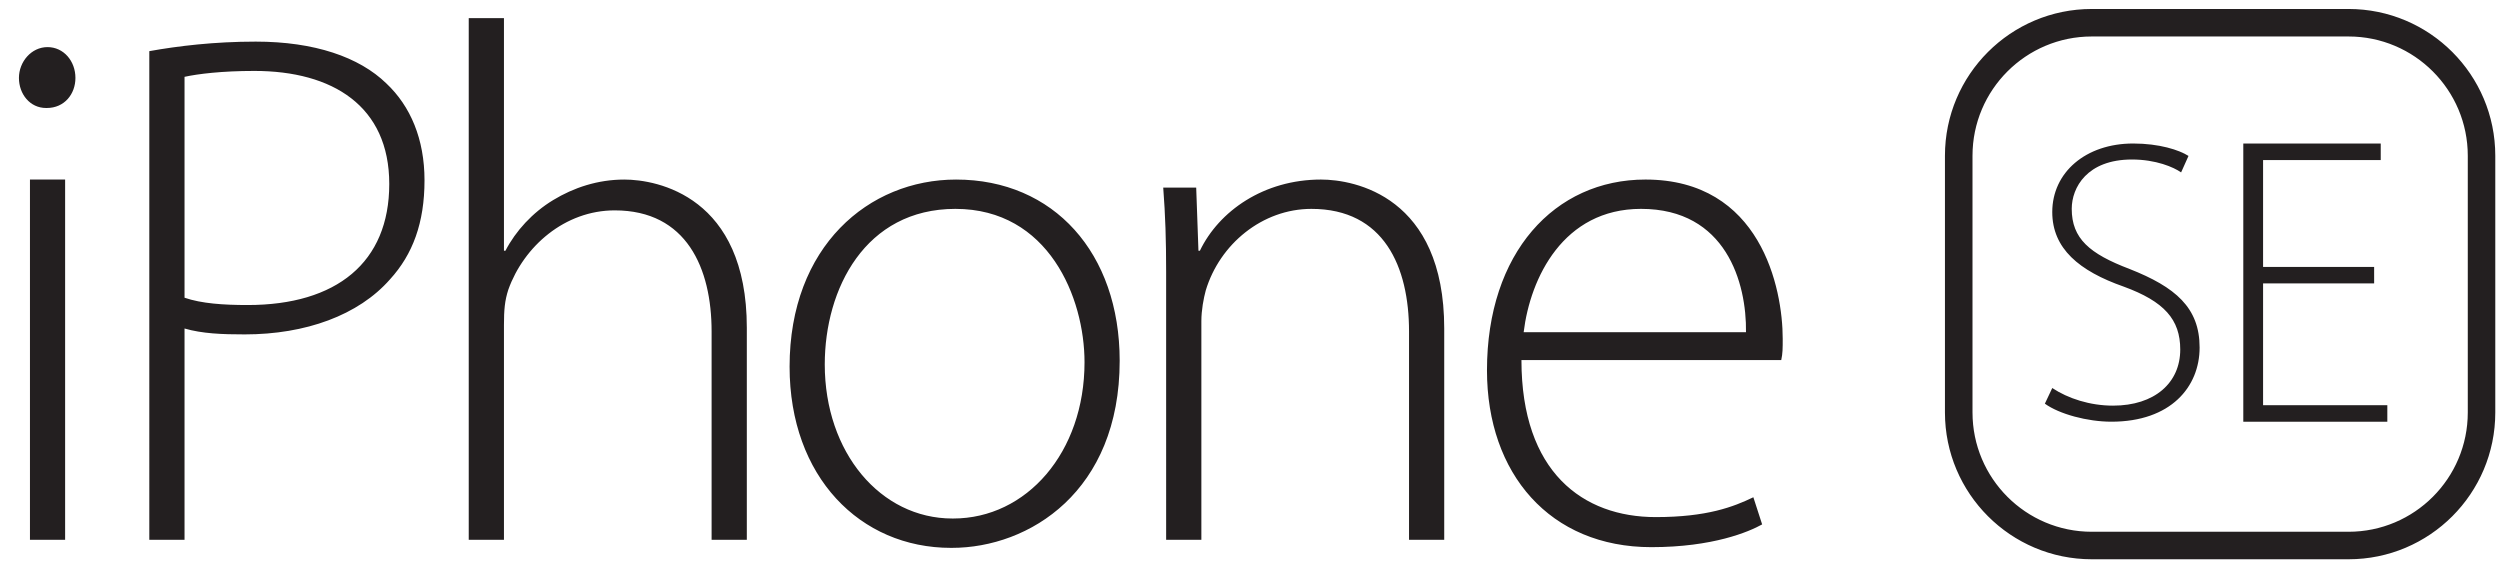
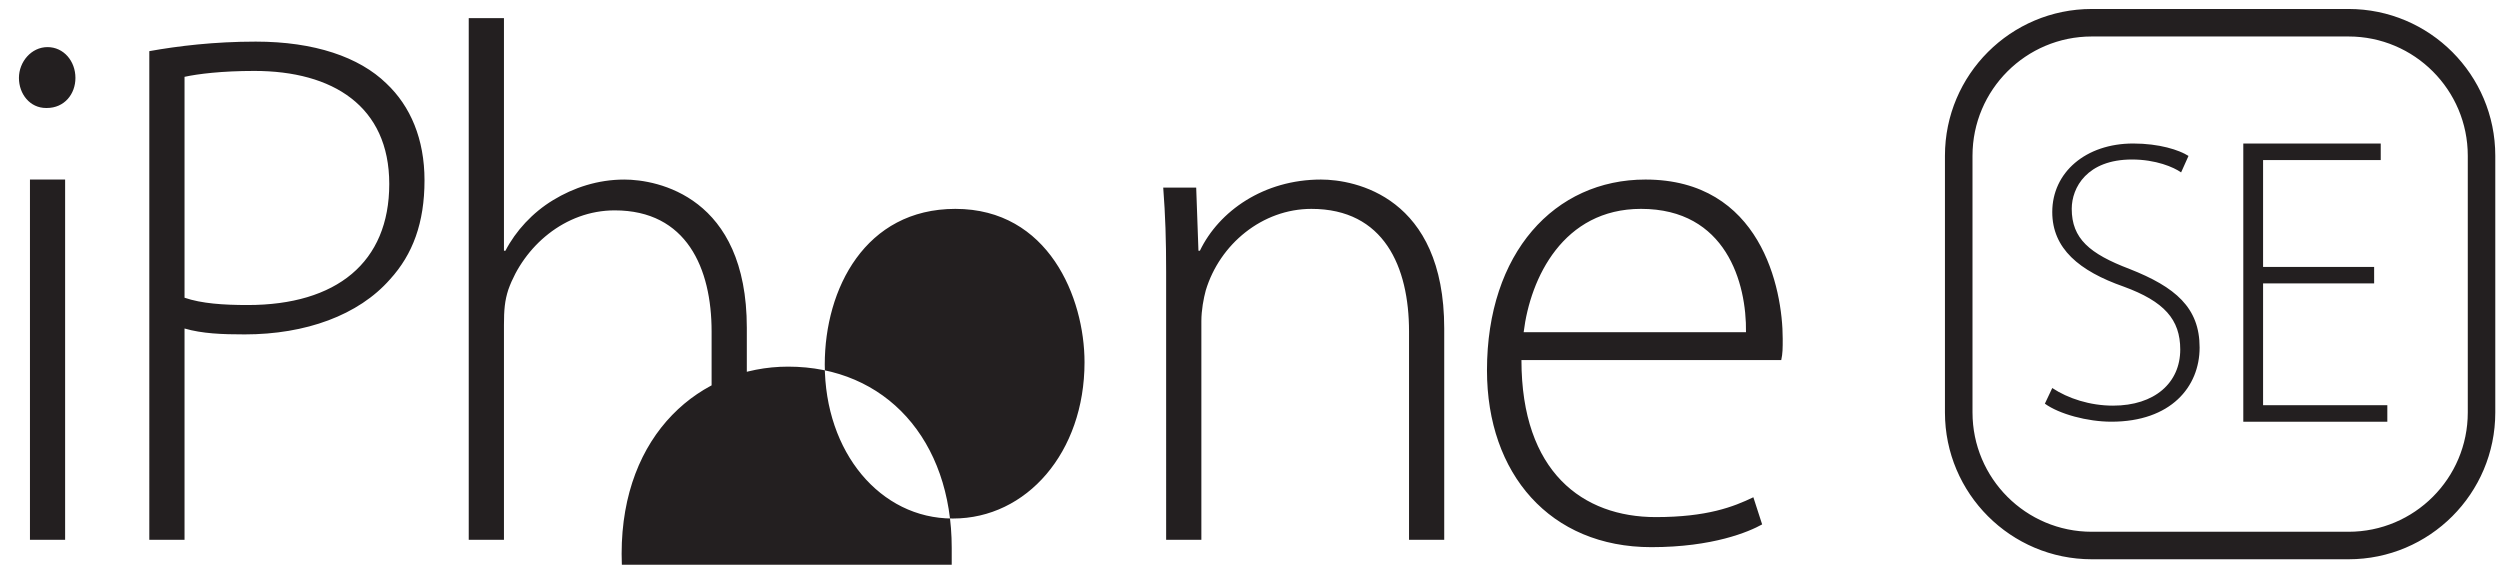
<svg xmlns="http://www.w3.org/2000/svg" version="1.1" id="Layer_1" x="0px" y="0px" width="278.333px" height="62.875px" viewBox="0 0 278.333 62.875" enable-background="new 0 0 278.333 62.875" xml:space="preserve">
-   <path fill="#231F20" d="M7.25,60.101v-40.11H3.335v40.11H7.25z M5.211,12.023c1.962,0,3.187-1.549,3.187-3.348  c0-1.879-1.311-3.431-3.109-3.431c-1.793,0-3.181,1.629-3.181,3.431c0,1.799,1.228,3.348,3.021,3.348H5.211z M16.624,60.101h3.921  V36.573c1.965,0.571,4.171,0.657,6.701,0.657c6.781,0,12.664-2.132,16.175-6.13c2.533-2.779,3.841-6.293,3.841-11.026  c0-4.578-1.555-8.252-4.248-10.786c-3.018-2.937-8.006-4.655-14.538-4.655c-4.655,0-8.663,0.491-11.853,1.061V60.101z M20.545,8.554  c1.478-0.327,4.171-0.657,7.769-0.657c8.74,0,15.024,3.924,15.024,12.584c0,8.743-5.874,13.479-15.765,13.479  c-2.688,0-5.14-0.164-7.028-0.814V8.554z M52.186,60.101h3.921V36.166c0-1.638,0.086-2.696,0.488-3.924  c1.721-4.819,6.291-8.82,11.844-8.82c8.012,0,10.786,6.454,10.786,13.479v23.2h3.921V36.493c0-14.624-9.965-16.502-13.642-16.502  c-2.94,0-5.637,0.897-7.92,2.286c-2.295,1.388-4.171,3.434-5.313,5.64h-0.164V2.02h-3.921V60.101L52.186,60.101z M105.958,60.996  c8.654,0,18.699-6.288,18.699-20.828c0-12.007-7.349-20.177-18.214-20.177c-9.719,0-18.536,7.432-18.536,20.831  c0,12.251,7.836,20.174,17.968,20.174H105.958z M106.036,57.728c-8.006,0-14.213-7.349-14.213-17.153  c0-8.413,4.501-17.32,14.543-17.32c10.37,0,14.377,9.891,14.377,17.076c0,10.048-6.46,17.397-14.624,17.397H106.036z   M129.831,60.101h3.921V35.756c0-1.228,0.247-2.533,0.49-3.428c1.555-5.149,6.297-9.073,11.761-9.073  c8.086,0,10.869,6.454,10.869,13.646v23.2h3.918V36.573c0-14.704-9.962-16.583-13.72-16.583c-6.371,0-11.359,3.511-13.482,7.926  h-0.161l-0.25-7.028h-3.671c0.238,3.11,0.324,5.803,0.324,9.392V60.101L129.831,60.101z M198.311,40.087  c0.164-0.734,0.164-1.311,0.164-2.37c0-5.64-2.45-17.727-15.284-17.727c-10.128,0-17.641,8.169-17.641,21.238  c0,11.52,7.019,19.689,18.298,19.689c6.864,0,10.872-1.715,12.337-2.533l-0.978-3.023c-2.209,1.064-5.152,2.209-10.872,2.209  c-8.086,0-14.948-4.986-14.948-17.483H198.311L198.311,40.087z M169.634,36.983c0.734-6.047,4.409-13.729,13.066-13.729  c9.478,0,11.764,8.255,11.687,13.729H169.634z M216.537,17.339C216.537,8.316,223.868,1,232.882,1h28.59  c9.02,0,16.336,7.322,16.336,16.339v28.584c0,9.026-7.316,16.342-16.336,16.342h-28.59c-9.014,0-16.345-7.322-16.345-16.342V17.339z   M219.605,17.339v28.584c0,7.328,5.939,13.28,13.277,13.28h28.59c7.322,0,13.274-5.946,13.274-13.28V17.339  c0-7.325-5.946-13.277-13.274-13.277h-28.59C225.557,4.062,219.605,10.005,219.605,17.339z M227.662,44.942  c1.6,1.159,4.733,2.007,7.406,2.007c6.617,0,9.822-3.883,9.822-8.259c0-4.457-2.711-6.736-7.795-8.743  c-4.468-1.698-6.442-3.392-6.442-6.698c0-2.364,1.701-5.491,6.701-5.491c2.675,0,4.649,0.854,5.476,1.436l0.823-1.834  c-1.049-0.669-3.258-1.383-6.157-1.383c-5.286,0-9.011,3.217-9.011,7.631c0,4.064,2.994,6.562,7.949,8.3  c4.519,1.653,6.3,3.66,6.3,7.007c0,3.704-2.848,6.246-7.483,6.246c-2.574,0-5.015-0.799-6.766-1.962L227.662,44.942L227.662,44.942z   M264.32,29.718h-12.364v-11.9h13.099v-1.84h-15.302v30.972h16.036v-1.837h-13.833V31.552h12.364V29.718z" />
+   <path fill="#231F20" d="M7.25,60.101v-40.11H3.335v40.11H7.25z M5.211,12.023c1.962,0,3.187-1.549,3.187-3.348  c0-1.879-1.311-3.431-3.109-3.431c-1.793,0-3.181,1.629-3.181,3.431c0,1.799,1.228,3.348,3.021,3.348H5.211z M16.624,60.101h3.921  V36.573c1.965,0.571,4.171,0.657,6.701,0.657c6.781,0,12.664-2.132,16.175-6.13c2.533-2.779,3.841-6.293,3.841-11.026  c0-4.578-1.555-8.252-4.248-10.786c-3.018-2.937-8.006-4.655-14.538-4.655c-4.655,0-8.663,0.491-11.853,1.061V60.101z M20.545,8.554  c1.478-0.327,4.171-0.657,7.769-0.657c8.74,0,15.024,3.924,15.024,12.584c0,8.743-5.874,13.479-15.765,13.479  c-2.688,0-5.14-0.164-7.028-0.814V8.554z M52.186,60.101h3.921V36.166c0-1.638,0.086-2.696,0.488-3.924  c1.721-4.819,6.291-8.82,11.844-8.82c8.012,0,10.786,6.454,10.786,13.479v23.2h3.921V36.493c0-14.624-9.965-16.502-13.642-16.502  c-2.94,0-5.637,0.897-7.92,2.286c-2.295,1.388-4.171,3.434-5.313,5.64h-0.164V2.02h-3.921V60.101L52.186,60.101z M105.958,60.996  c0-12.007-7.349-20.177-18.214-20.177c-9.719,0-18.536,7.432-18.536,20.831  c0,12.251,7.836,20.174,17.968,20.174H105.958z M106.036,57.728c-8.006,0-14.213-7.349-14.213-17.153  c0-8.413,4.501-17.32,14.543-17.32c10.37,0,14.377,9.891,14.377,17.076c0,10.048-6.46,17.397-14.624,17.397H106.036z   M129.831,60.101h3.921V35.756c0-1.228,0.247-2.533,0.49-3.428c1.555-5.149,6.297-9.073,11.761-9.073  c8.086,0,10.869,6.454,10.869,13.646v23.2h3.918V36.573c0-14.704-9.962-16.583-13.72-16.583c-6.371,0-11.359,3.511-13.482,7.926  h-0.161l-0.25-7.028h-3.671c0.238,3.11,0.324,5.803,0.324,9.392V60.101L129.831,60.101z M198.311,40.087  c0.164-0.734,0.164-1.311,0.164-2.37c0-5.64-2.45-17.727-15.284-17.727c-10.128,0-17.641,8.169-17.641,21.238  c0,11.52,7.019,19.689,18.298,19.689c6.864,0,10.872-1.715,12.337-2.533l-0.978-3.023c-2.209,1.064-5.152,2.209-10.872,2.209  c-8.086,0-14.948-4.986-14.948-17.483H198.311L198.311,40.087z M169.634,36.983c0.734-6.047,4.409-13.729,13.066-13.729  c9.478,0,11.764,8.255,11.687,13.729H169.634z M216.537,17.339C216.537,8.316,223.868,1,232.882,1h28.59  c9.02,0,16.336,7.322,16.336,16.339v28.584c0,9.026-7.316,16.342-16.336,16.342h-28.59c-9.014,0-16.345-7.322-16.345-16.342V17.339z   M219.605,17.339v28.584c0,7.328,5.939,13.28,13.277,13.28h28.59c7.322,0,13.274-5.946,13.274-13.28V17.339  c0-7.325-5.946-13.277-13.274-13.277h-28.59C225.557,4.062,219.605,10.005,219.605,17.339z M227.662,44.942  c1.6,1.159,4.733,2.007,7.406,2.007c6.617,0,9.822-3.883,9.822-8.259c0-4.457-2.711-6.736-7.795-8.743  c-4.468-1.698-6.442-3.392-6.442-6.698c0-2.364,1.701-5.491,6.701-5.491c2.675,0,4.649,0.854,5.476,1.436l0.823-1.834  c-1.049-0.669-3.258-1.383-6.157-1.383c-5.286,0-9.011,3.217-9.011,7.631c0,4.064,2.994,6.562,7.949,8.3  c4.519,1.653,6.3,3.66,6.3,7.007c0,3.704-2.848,6.246-7.483,6.246c-2.574,0-5.015-0.799-6.766-1.962L227.662,44.942L227.662,44.942z   M264.32,29.718h-12.364v-11.9h13.099v-1.84h-15.302v30.972h16.036v-1.837h-13.833V31.552h12.364V29.718z" />
</svg>